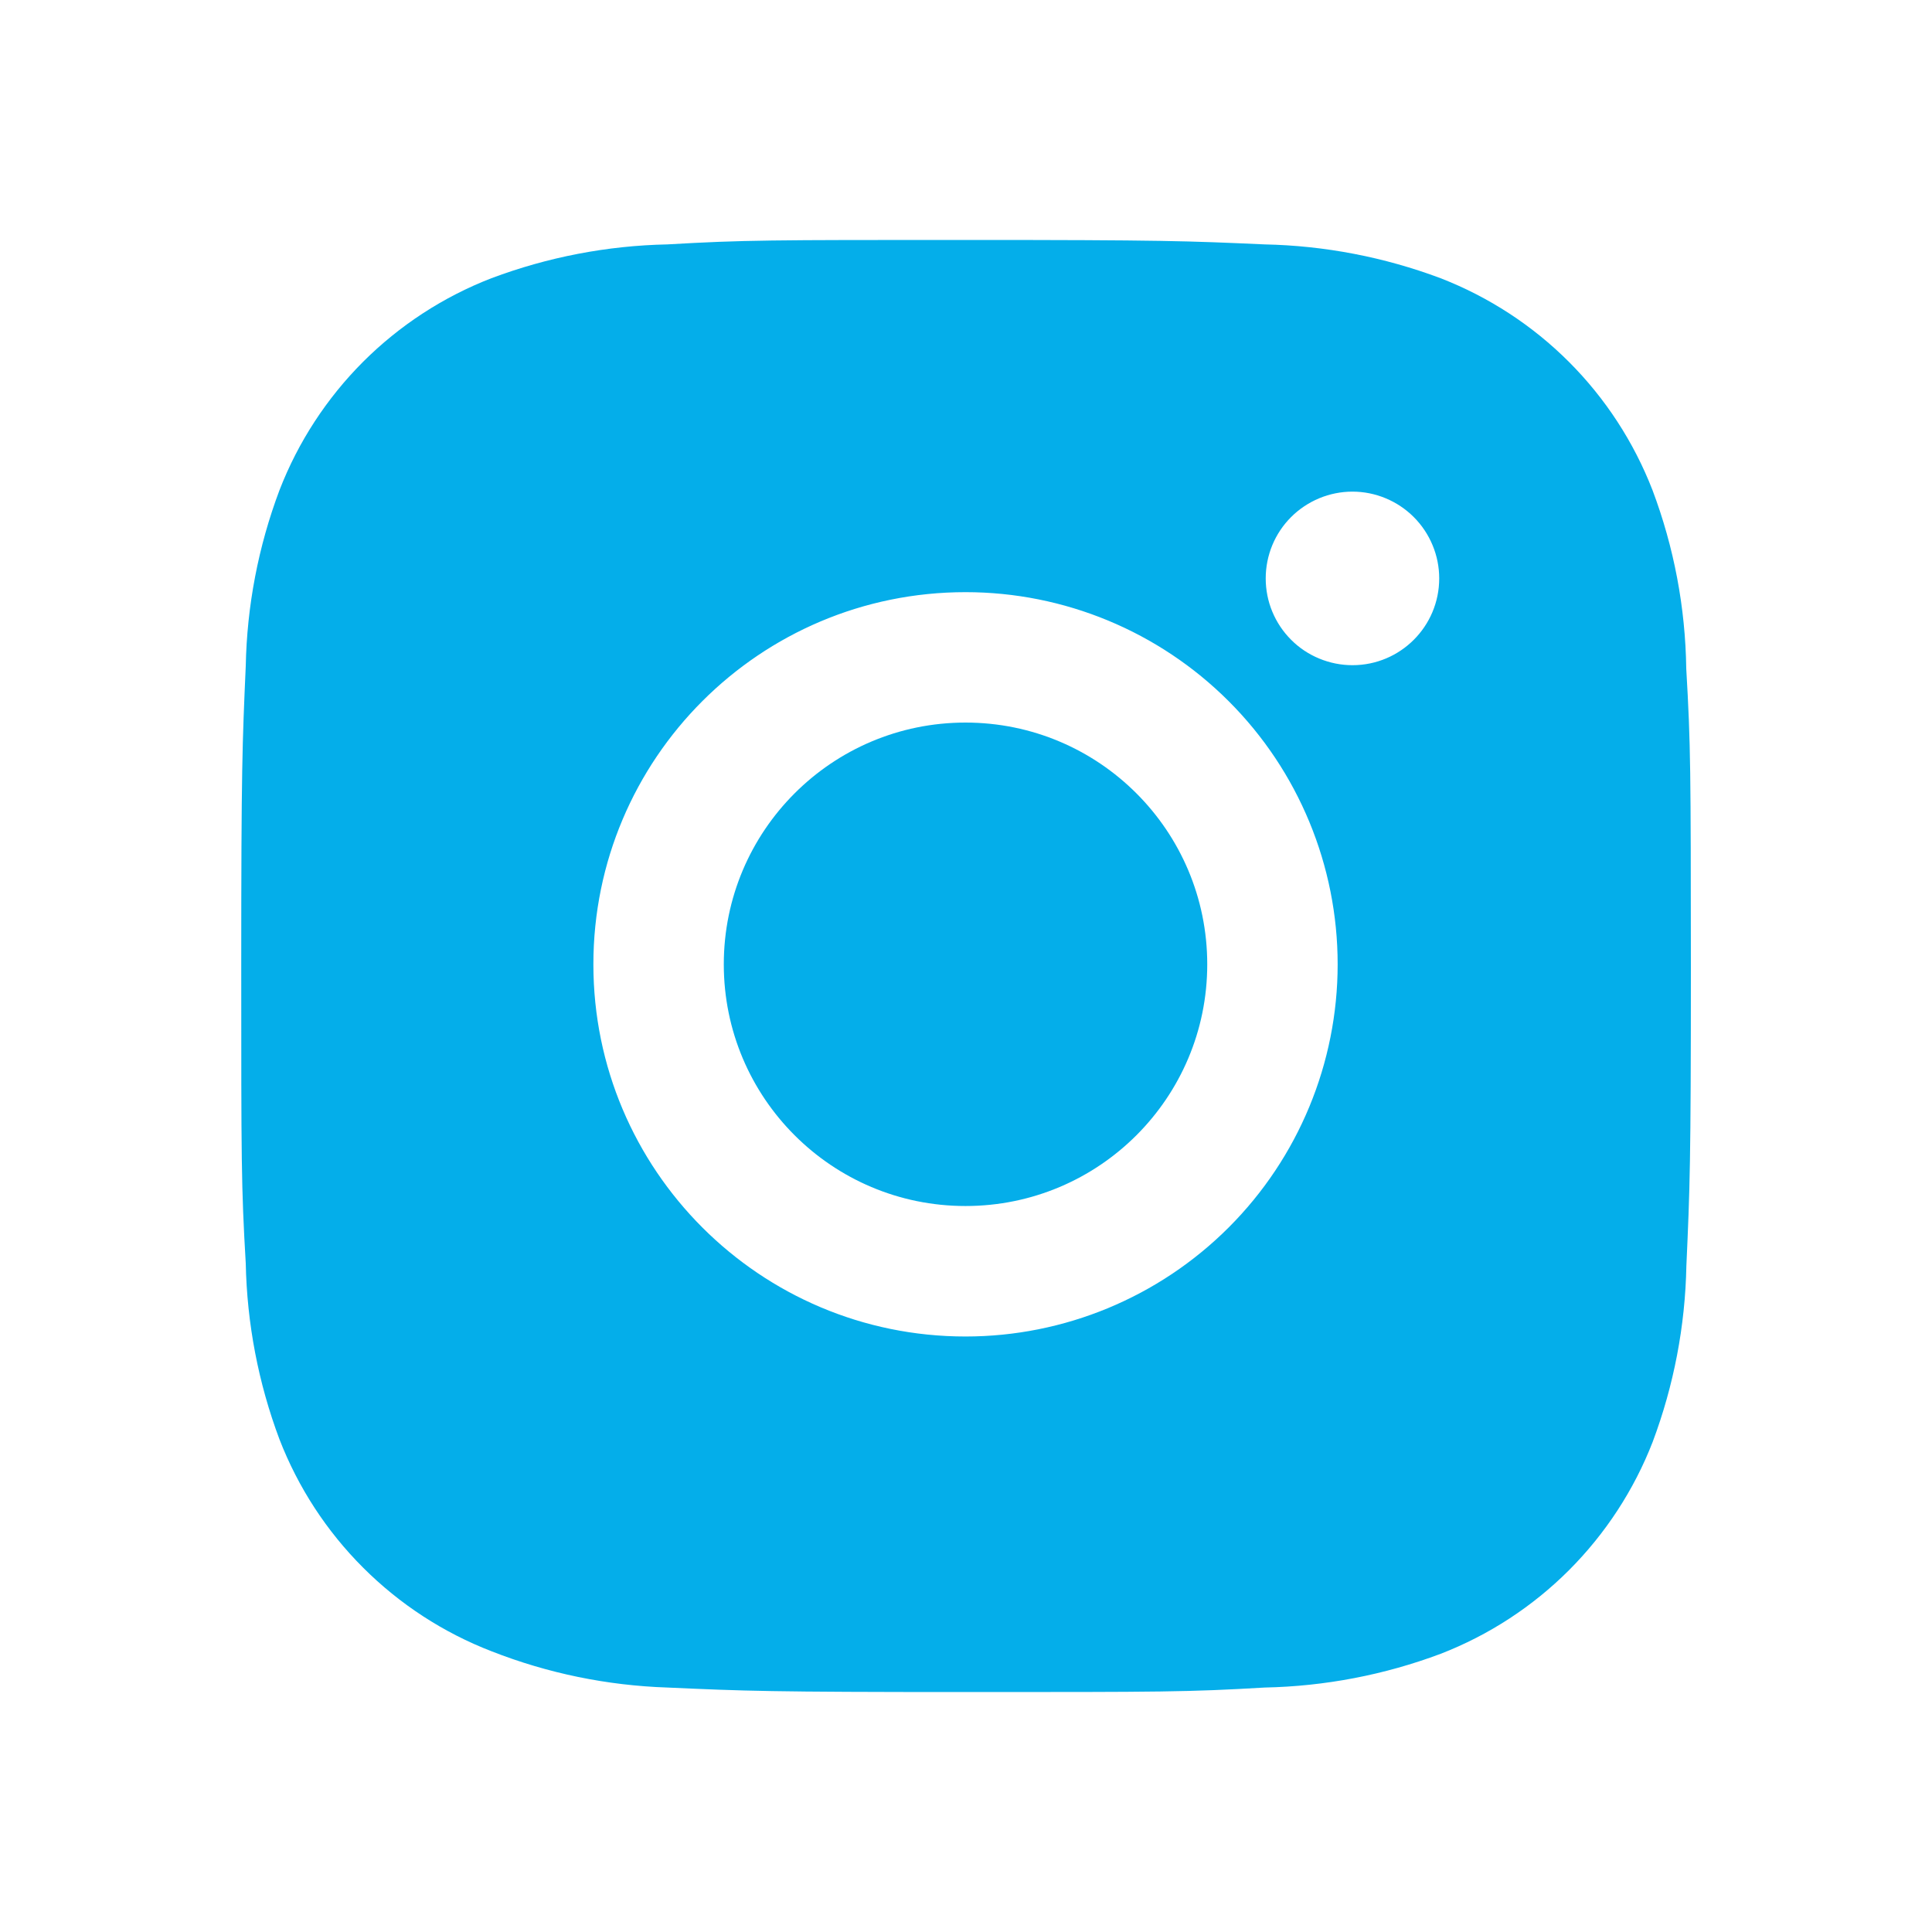
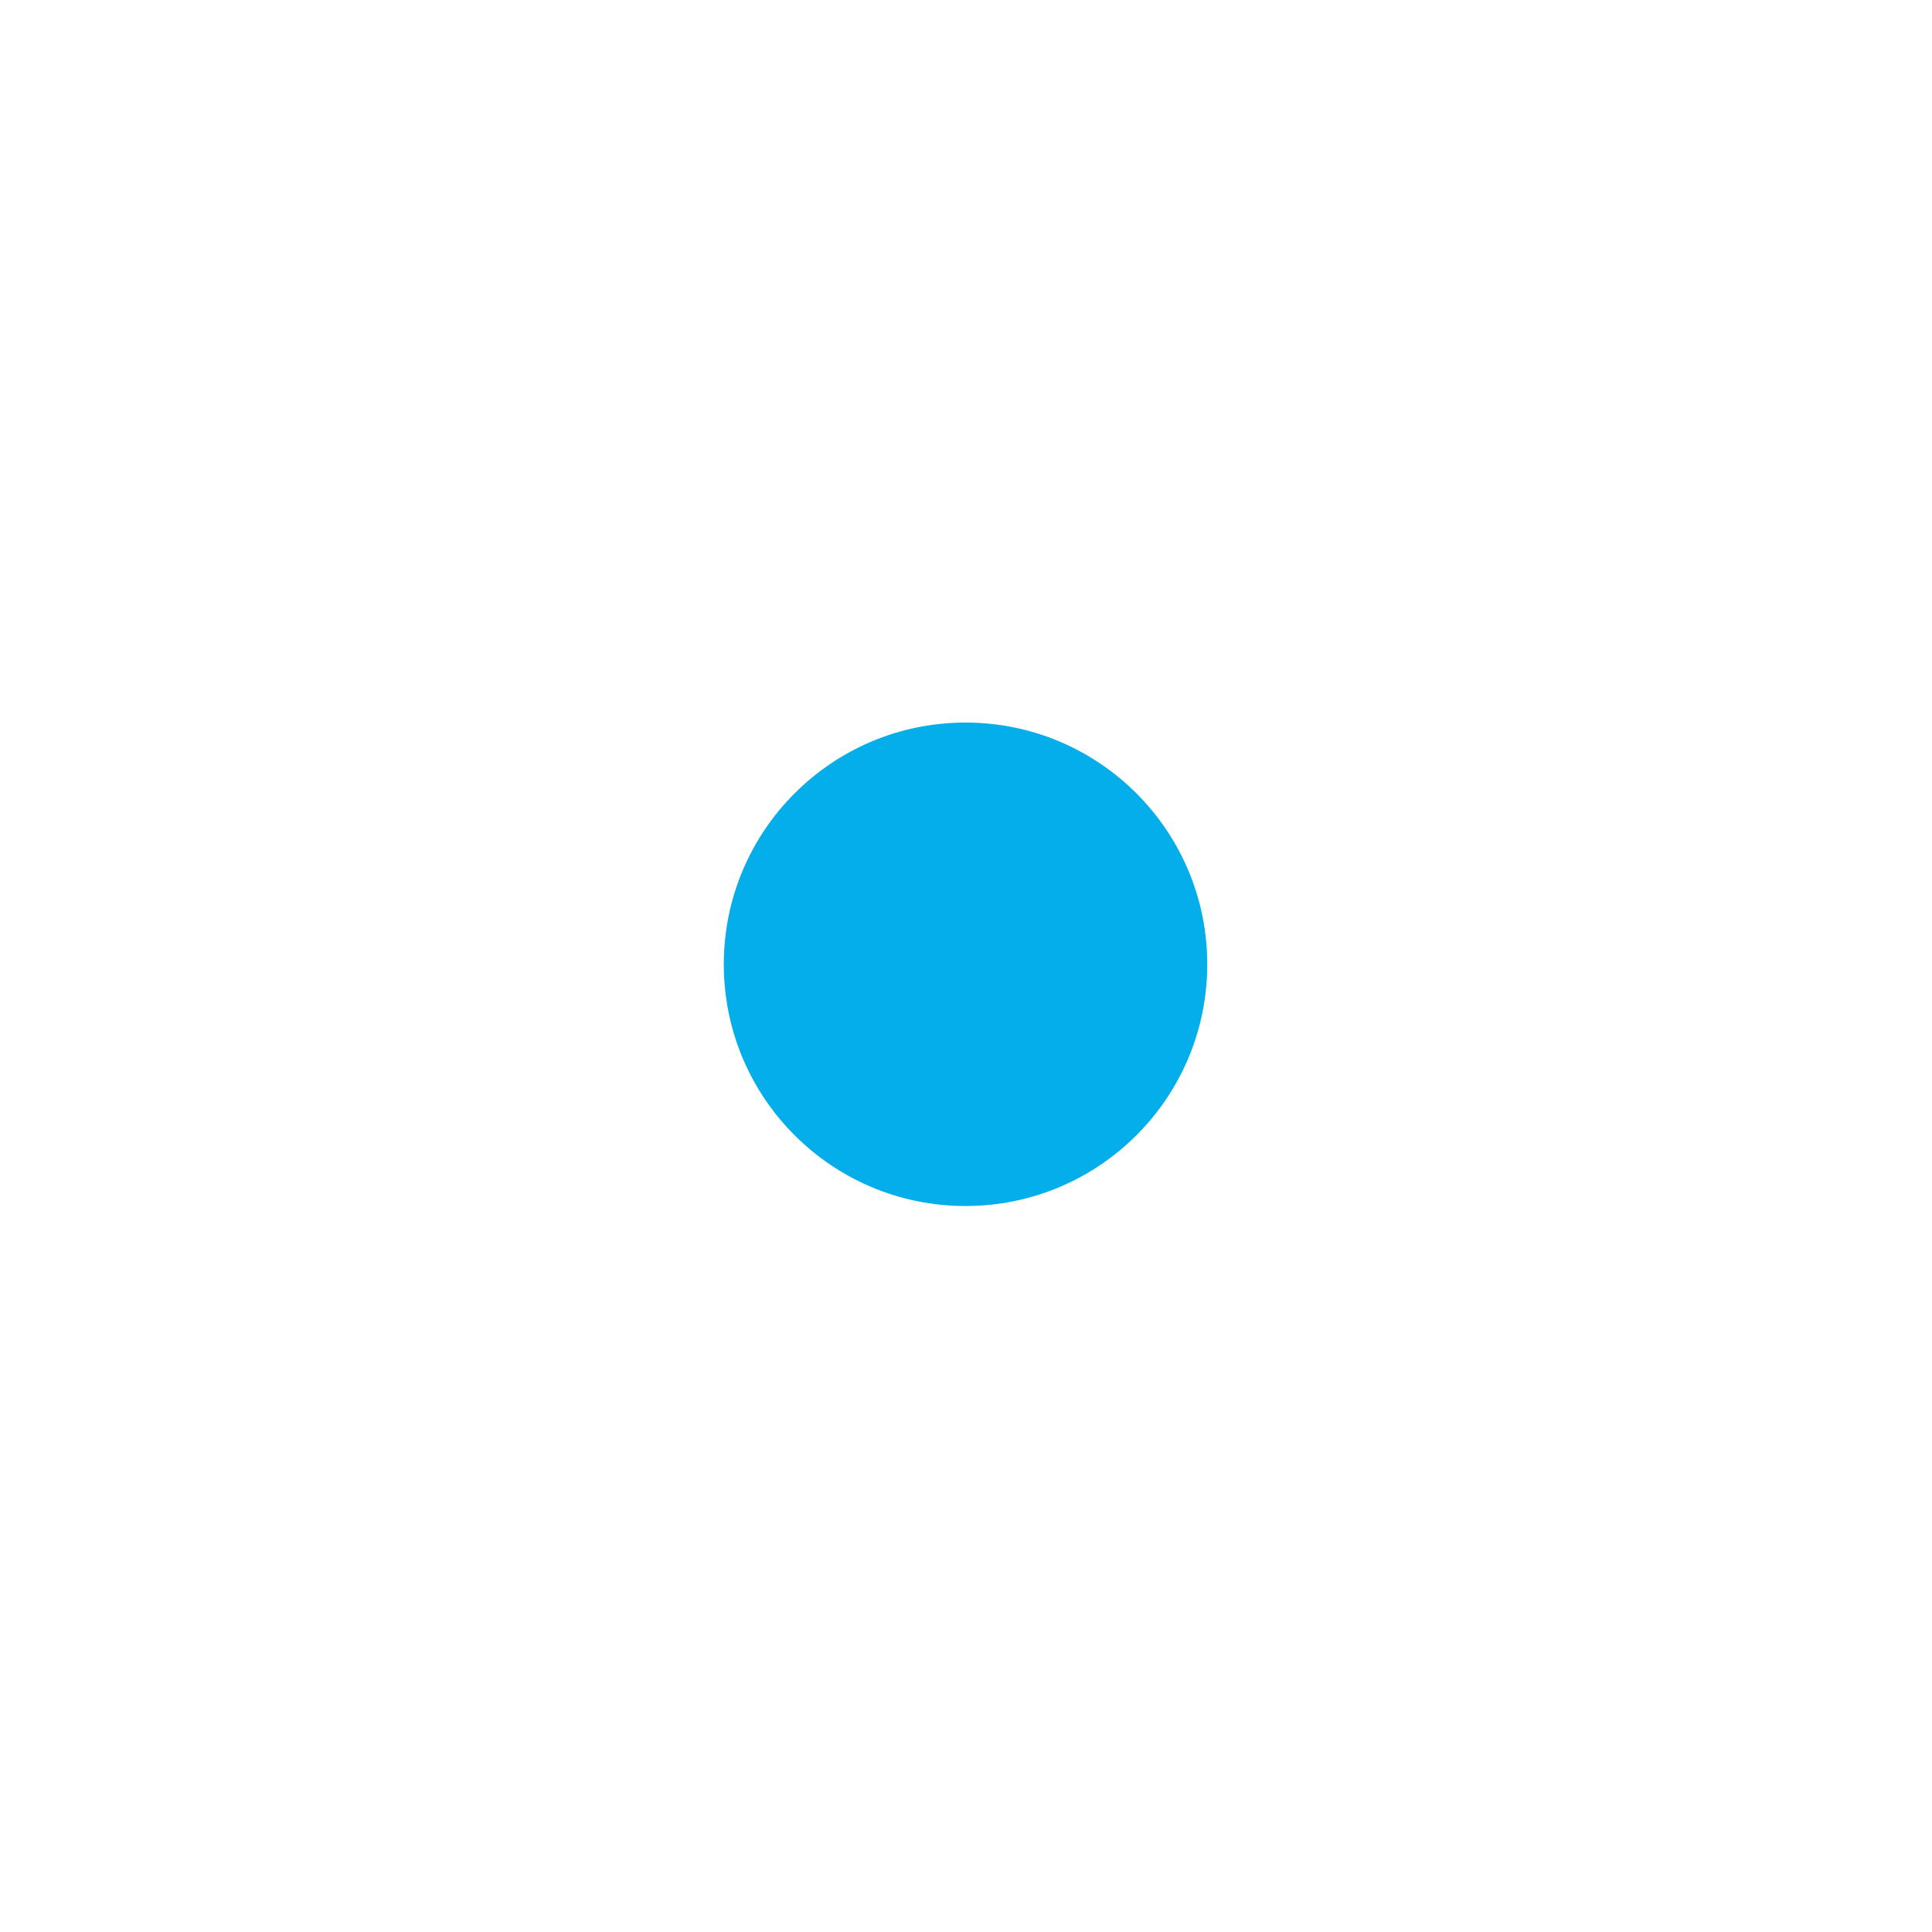
<svg xmlns="http://www.w3.org/2000/svg" width="30" height="30" viewBox="0 0 30 30" fill="none">
-   <path d="M26.184 10.381C26.171 9.435 25.994 8.497 25.66 7.611C25.37 6.864 24.928 6.185 24.362 5.619C23.795 5.052 23.116 4.61 22.369 4.32C21.494 3.992 20.57 3.814 19.636 3.795C18.434 3.741 18.053 3.726 15 3.726C11.948 3.726 11.556 3.726 10.363 3.795C9.429 3.814 8.506 3.992 7.631 4.32C6.884 4.609 6.205 5.052 5.638 5.618C5.072 6.185 4.629 6.864 4.34 7.611C4.011 8.485 3.834 9.409 3.816 10.342C3.763 11.546 3.746 11.928 3.746 14.98C3.746 18.032 3.746 18.422 3.816 19.617C3.835 20.552 4.011 21.475 4.34 22.351C4.63 23.099 5.072 23.777 5.639 24.343C6.206 24.91 6.885 25.352 7.633 25.641C8.504 25.983 9.428 26.173 10.364 26.204C11.568 26.258 11.949 26.274 15.001 26.274C18.054 26.274 18.445 26.274 19.639 26.204C20.573 26.185 21.497 26.008 22.371 25.68C23.119 25.39 23.797 24.948 24.364 24.381C24.93 23.814 25.373 23.136 25.663 22.389C25.991 21.514 26.168 20.591 26.186 19.655C26.24 18.453 26.256 18.071 26.256 15.018C26.254 11.965 26.254 11.578 26.184 10.381V10.381ZM14.993 20.753C11.8 20.753 9.214 18.166 9.214 14.974C9.214 11.781 11.8 9.195 14.993 9.195C16.525 9.195 17.995 9.804 19.079 10.888C20.163 11.971 20.771 13.441 20.771 14.974C20.771 16.506 20.163 17.976 19.079 19.06C17.995 20.144 16.525 20.753 14.993 20.753V20.753ZM21.001 10.329C20.824 10.329 20.649 10.294 20.485 10.226C20.322 10.159 20.173 10.06 20.048 9.934C19.923 9.809 19.824 9.661 19.756 9.497C19.688 9.334 19.654 9.158 19.654 8.981C19.654 8.804 19.689 8.629 19.756 8.466C19.824 8.302 19.923 8.154 20.048 8.029C20.173 7.904 20.322 7.805 20.485 7.737C20.649 7.669 20.824 7.634 21.001 7.634C21.178 7.634 21.353 7.669 21.516 7.737C21.68 7.805 21.828 7.904 21.953 8.029C22.078 8.154 22.177 8.302 22.245 8.466C22.313 8.629 22.348 8.804 22.348 8.981C22.348 9.726 21.745 10.329 21.001 10.329Z" fill="#04AEEA" />
  <path d="M14.992 18.727C17.066 18.727 18.746 17.047 18.746 14.974C18.746 12.901 17.066 11.22 14.992 11.22C12.919 11.22 11.239 12.901 11.239 14.974C11.239 17.047 12.919 18.727 14.992 18.727Z" fill="#04AEEA" />
</svg>